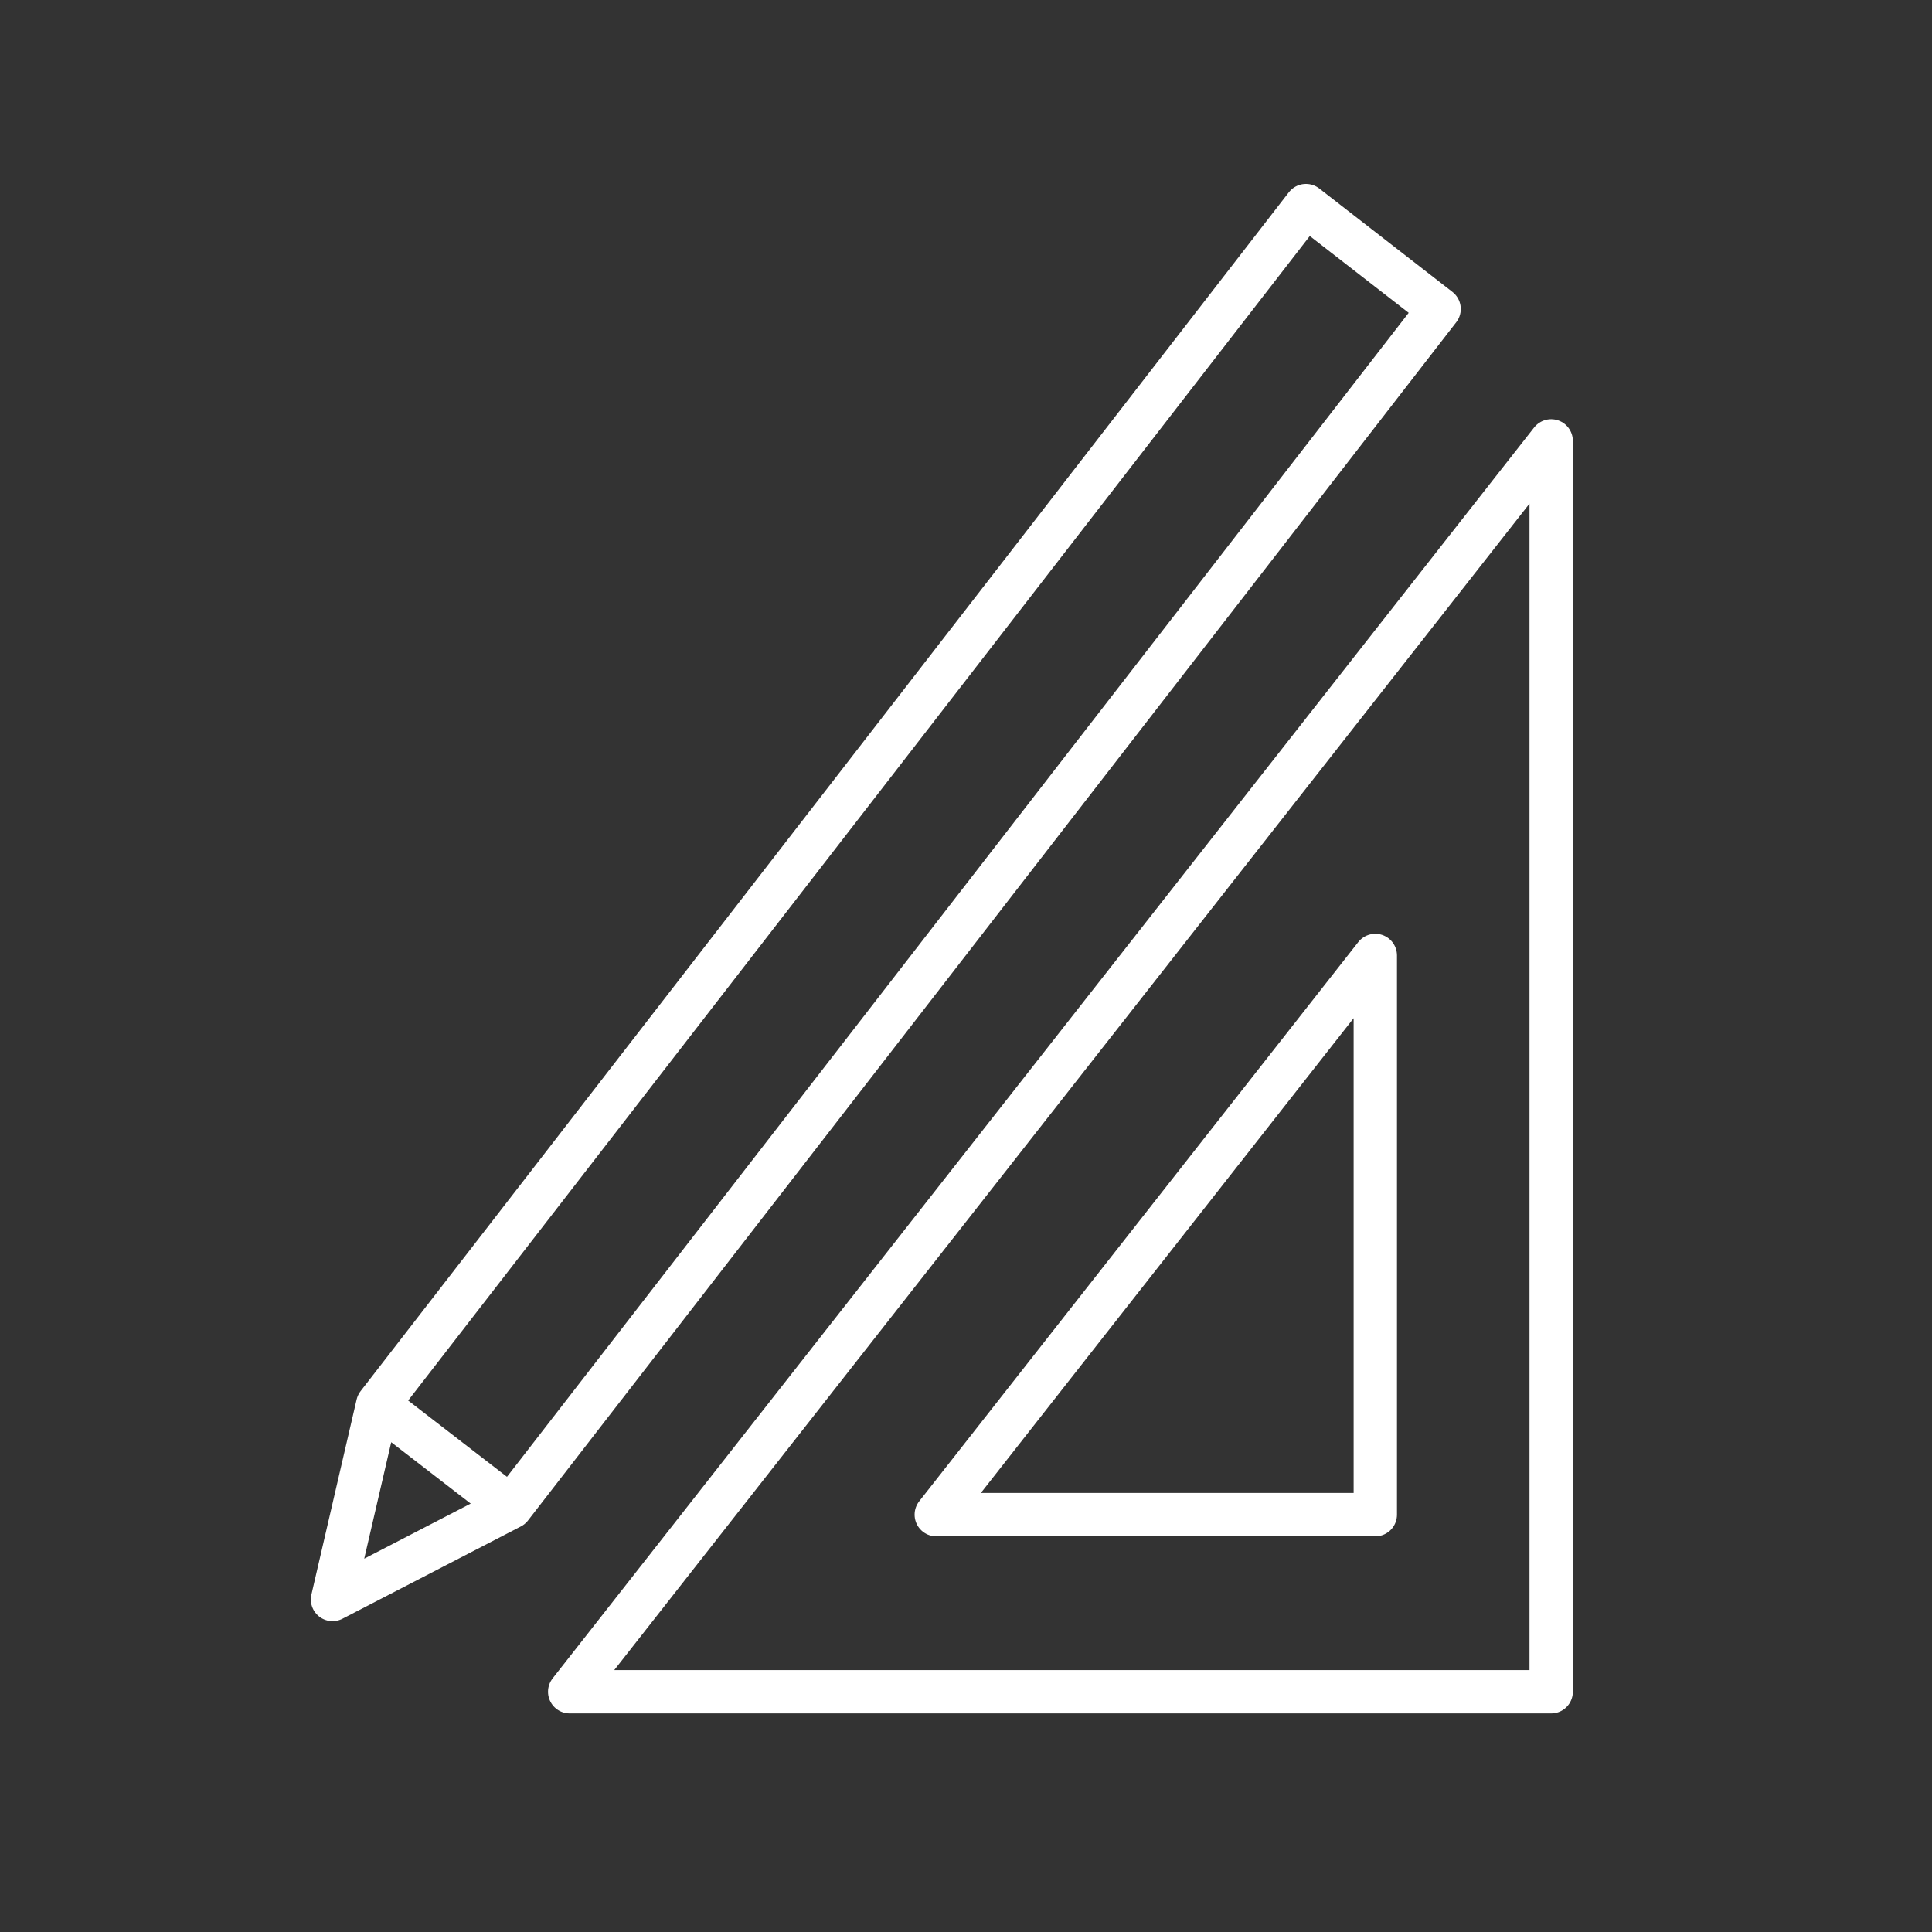
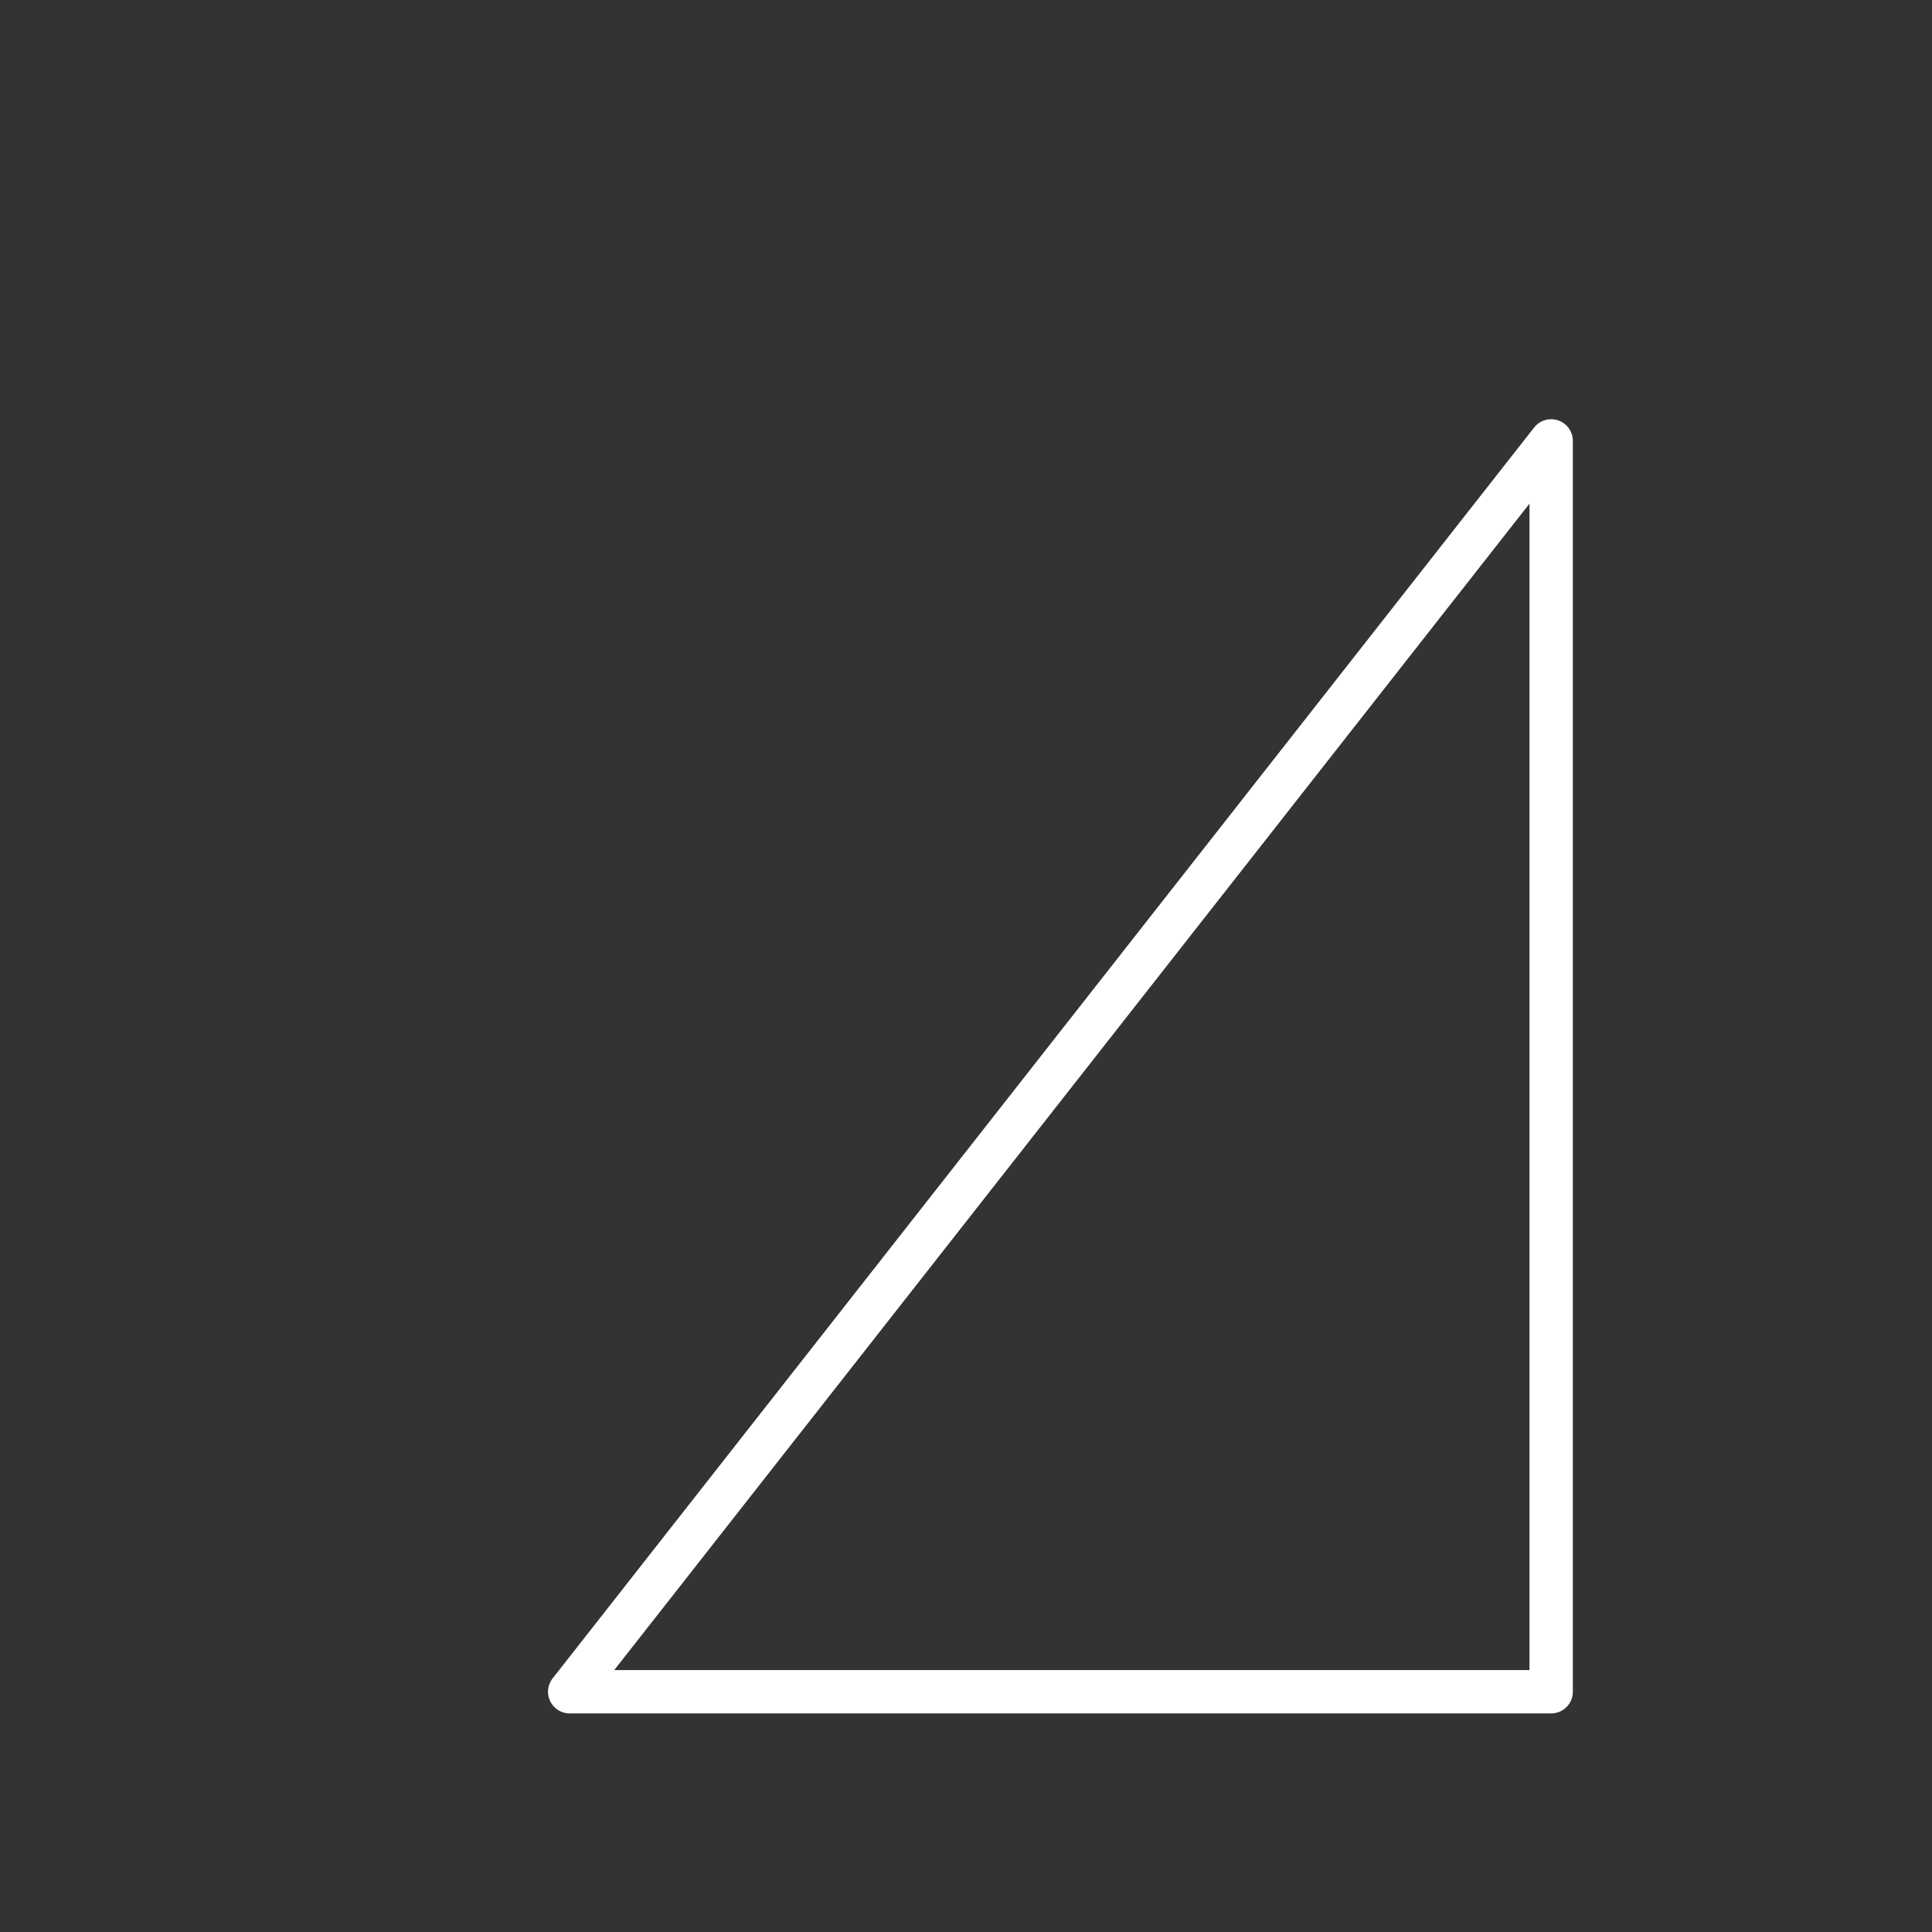
<svg xmlns="http://www.w3.org/2000/svg" id="Layer_1" data-name="Layer 1" viewBox="0 0 312 312">
  <rect x="0" y="0" width="312" height="312" fill="#333333" stroke="none" />
  <defs>
    <style>.cls-1{fill:none;stroke:#fff;stroke-linecap:round;stroke-linejoin:round;stroke-width:7px}</style>
  </defs>
  <path class="cls-1" d="M250.5 71.2v202H92l158.5-202z" />
-   <path class="cls-1" d="M222.1 154.3v90.3h-70.9l70.9-90.3zM82.5 243.4l-28.8 14.9 7.3-31.5L210.9 33.2l21.5 16.7L82.5 243.4zM61 226.8l21.5 16.6" />
</svg>